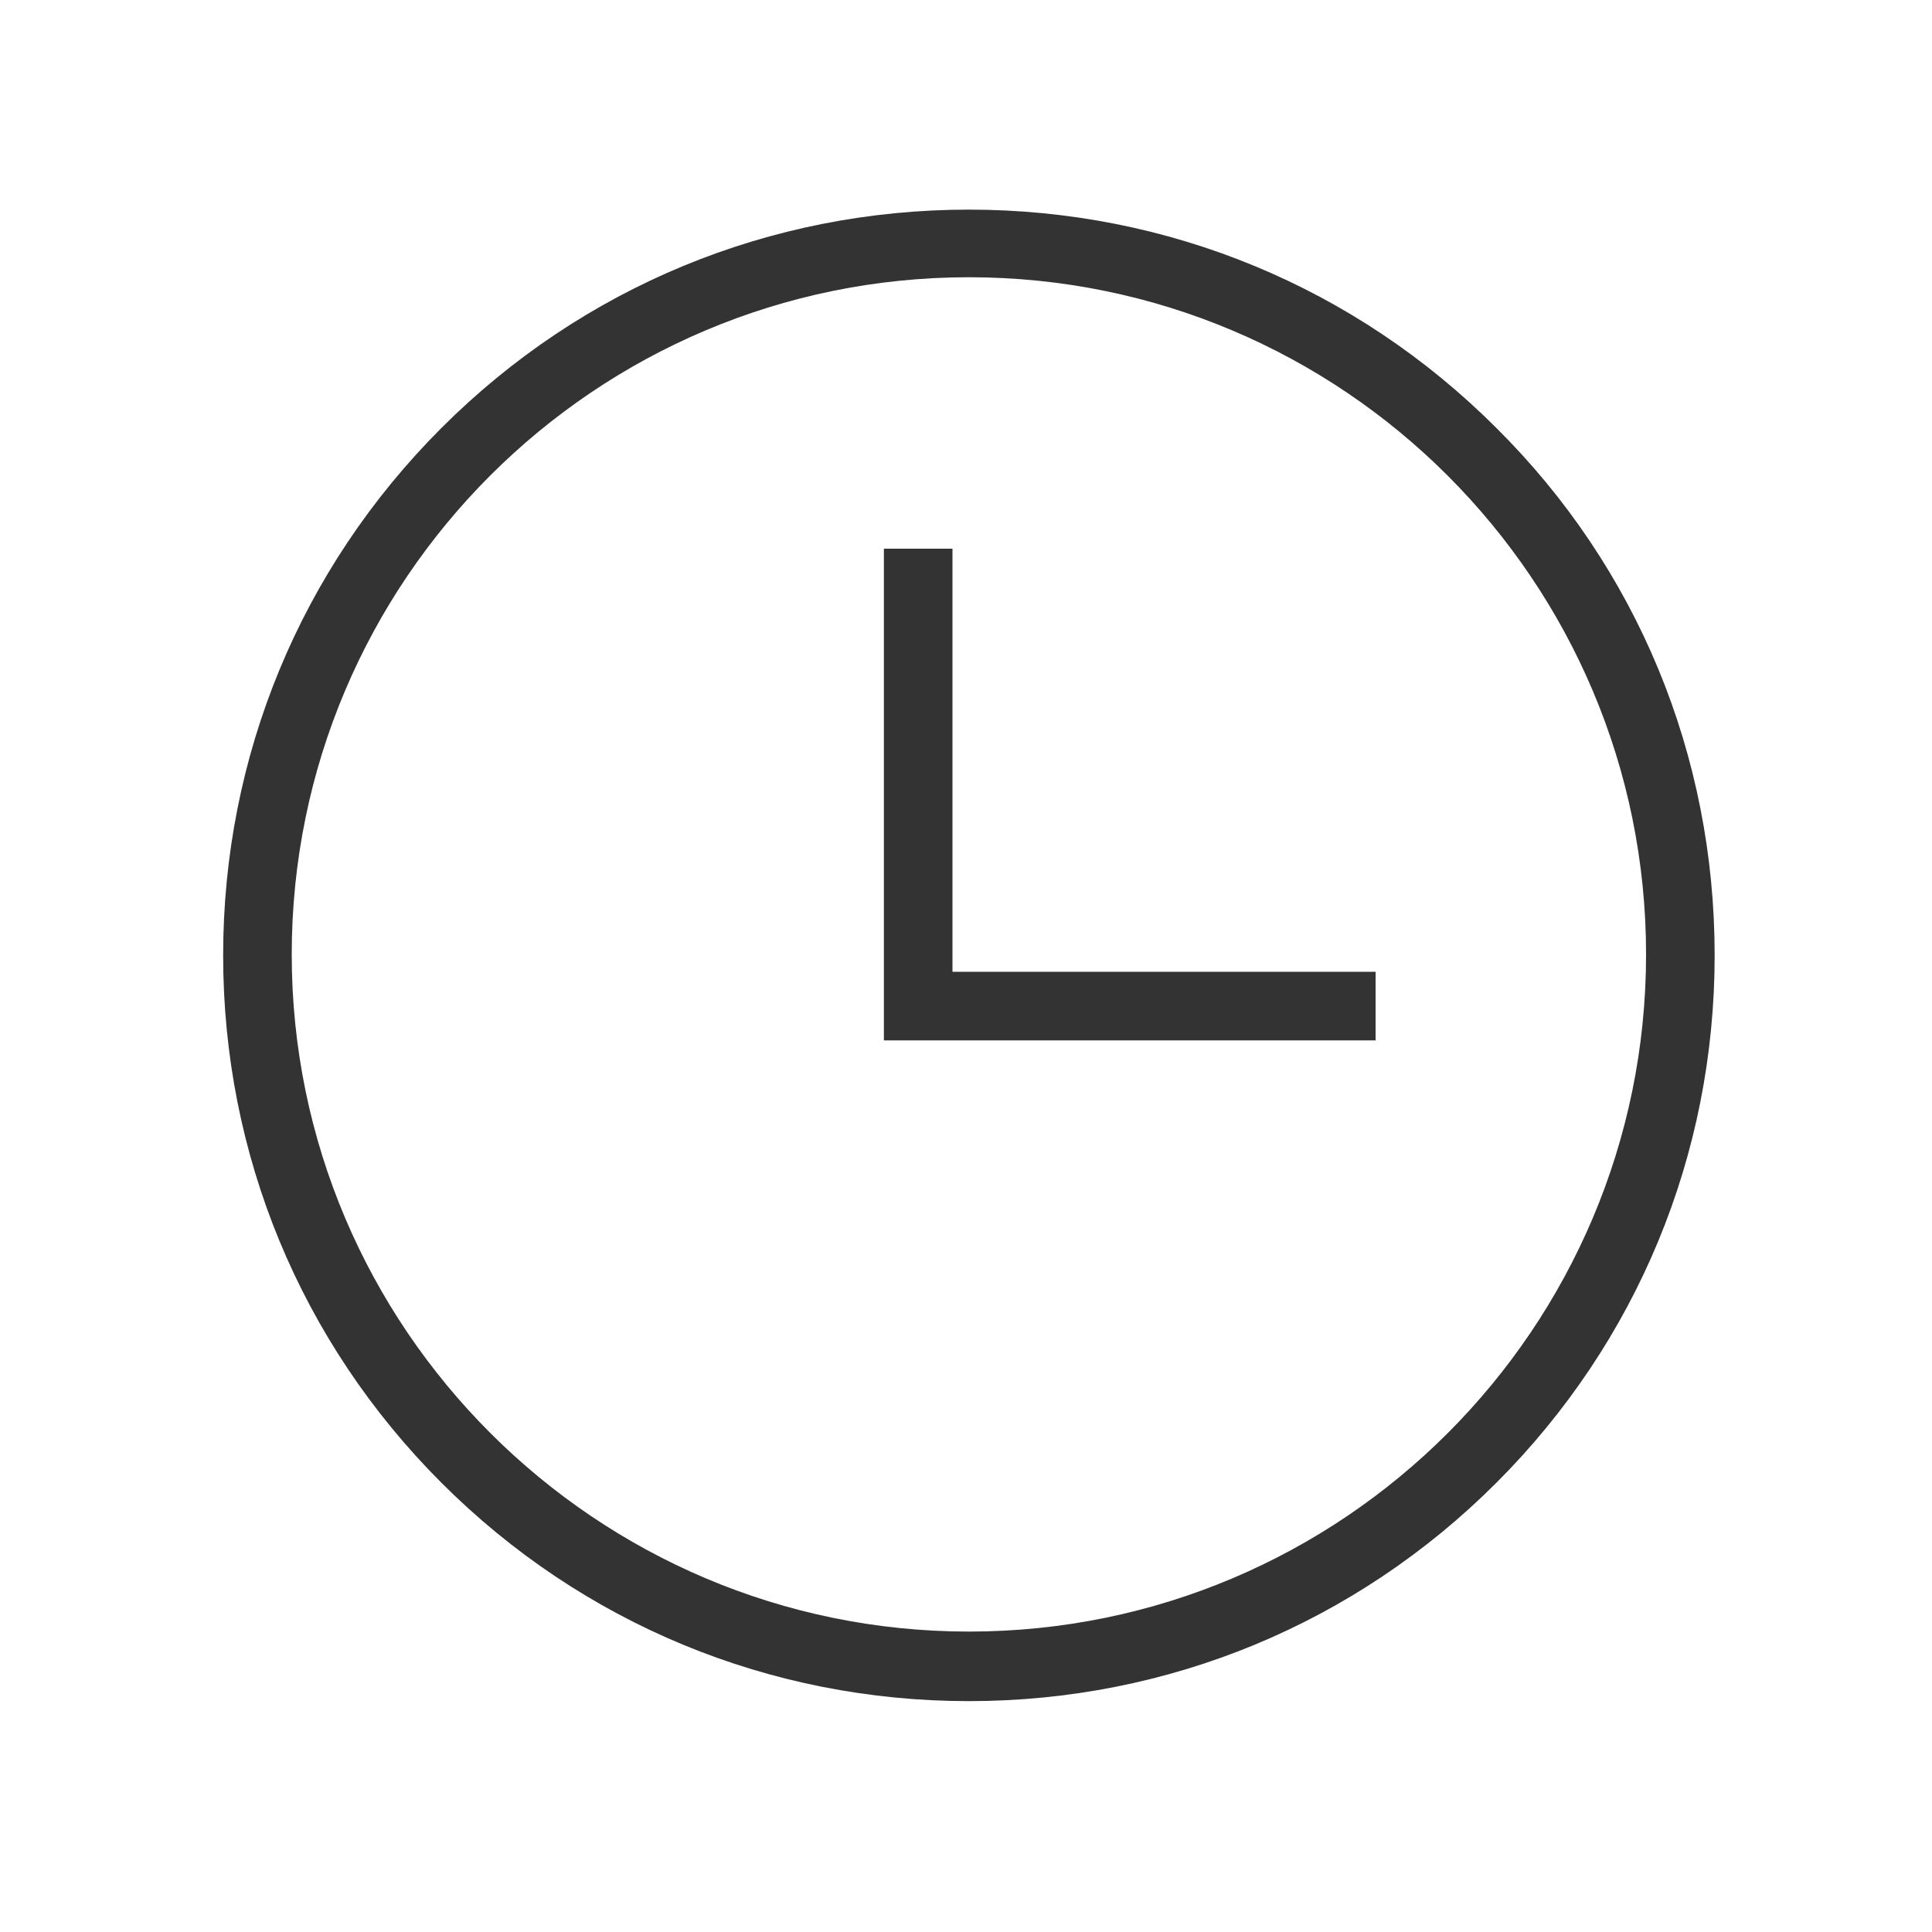
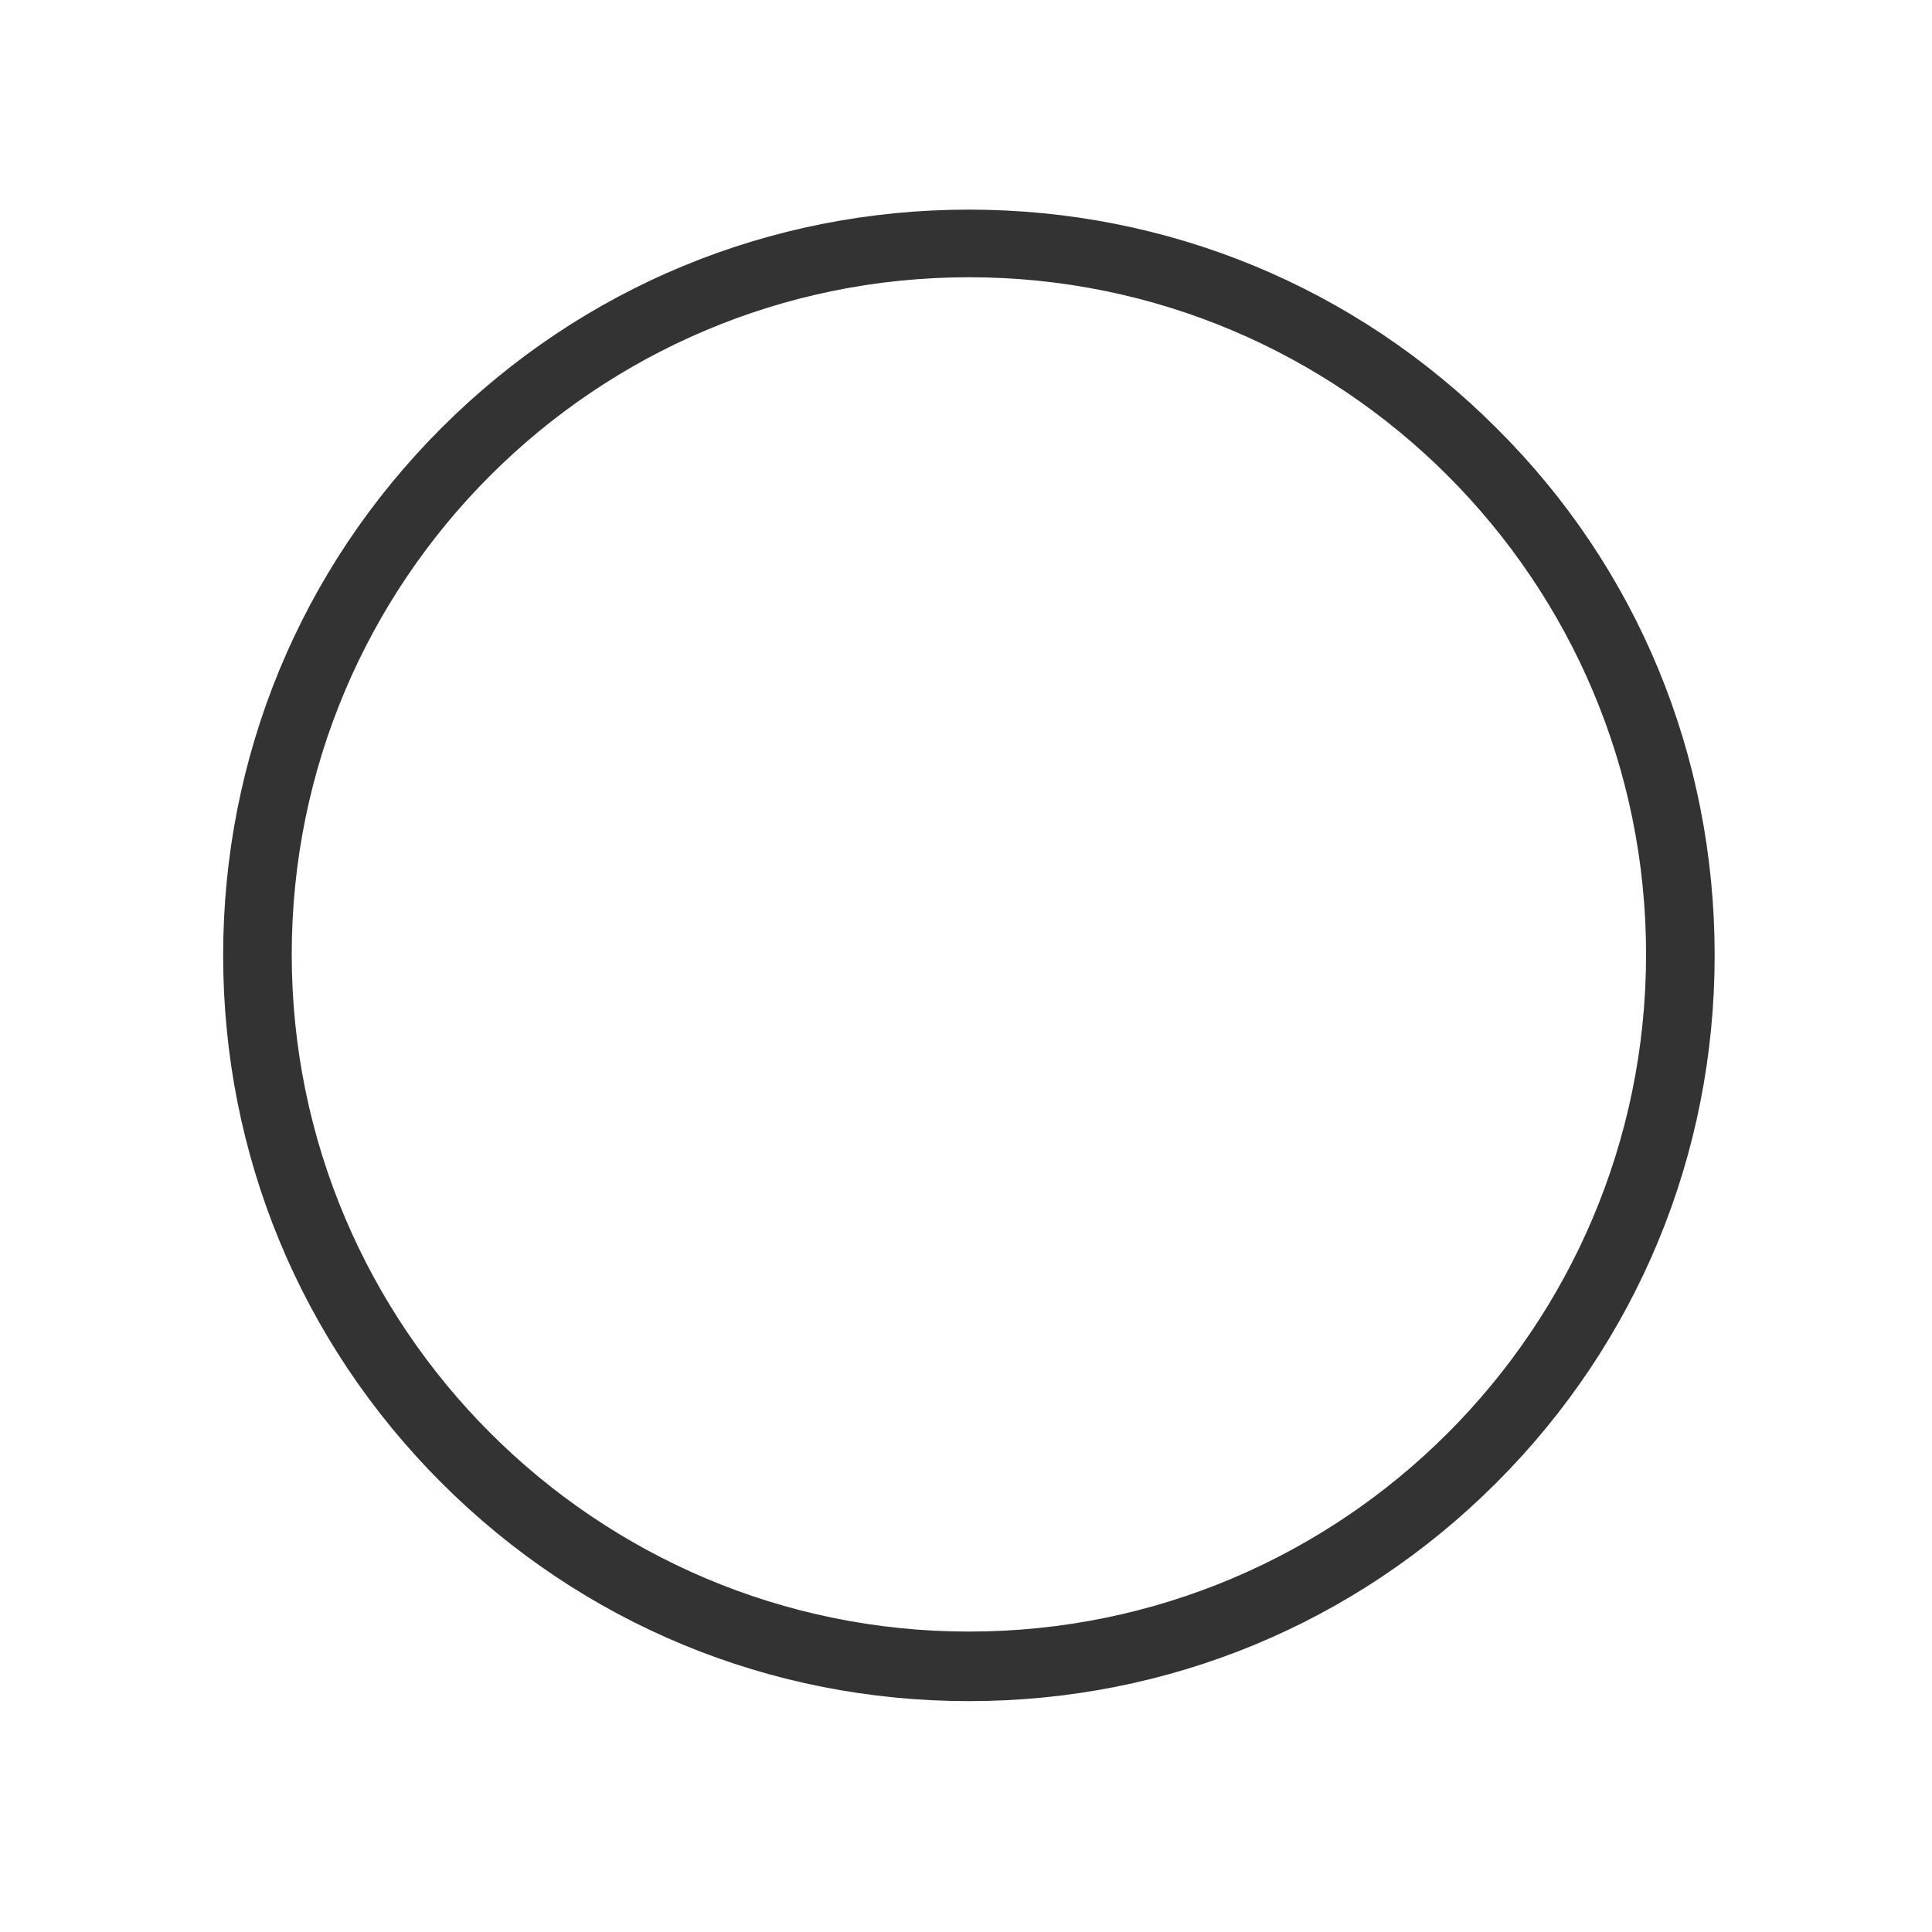
<svg xmlns="http://www.w3.org/2000/svg" version="1.1" id="图层_1" x="0px" y="0px" viewBox="0 0 200 200" style="enable-background:new 0 0 200 200;" xml:space="preserve">
  <style type="text/css">
	.st0{fill:#333333;}
</style>
  <path class="st0" d="M154.9,44.3c-14.6-14.6-34-22.6-54.6-22.6c-20.6,0-40,8-54.6,22.6s-22.6,34-22.6,54.6c0,20.6,8,40,22.6,54.6  s34,22.6,54.6,22.6c20.6,0,40-8,54.6-22.6s22.6-34,22.6-54.6C177.5,78.2,169.5,58.8,154.9,44.3L154.9,44.3z M100.3,168.9  c-38.6,0-70.1-31.4-70.1-70.1s31.4-70.1,70.1-70.1s70.1,31.4,70.1,70.1S139,168.9,100.3,168.9z" />
-   <path class="st0" d="M98.6,56.8h-7.1v50.9h50.9v-7.1H98.6V56.8z" />
</svg>